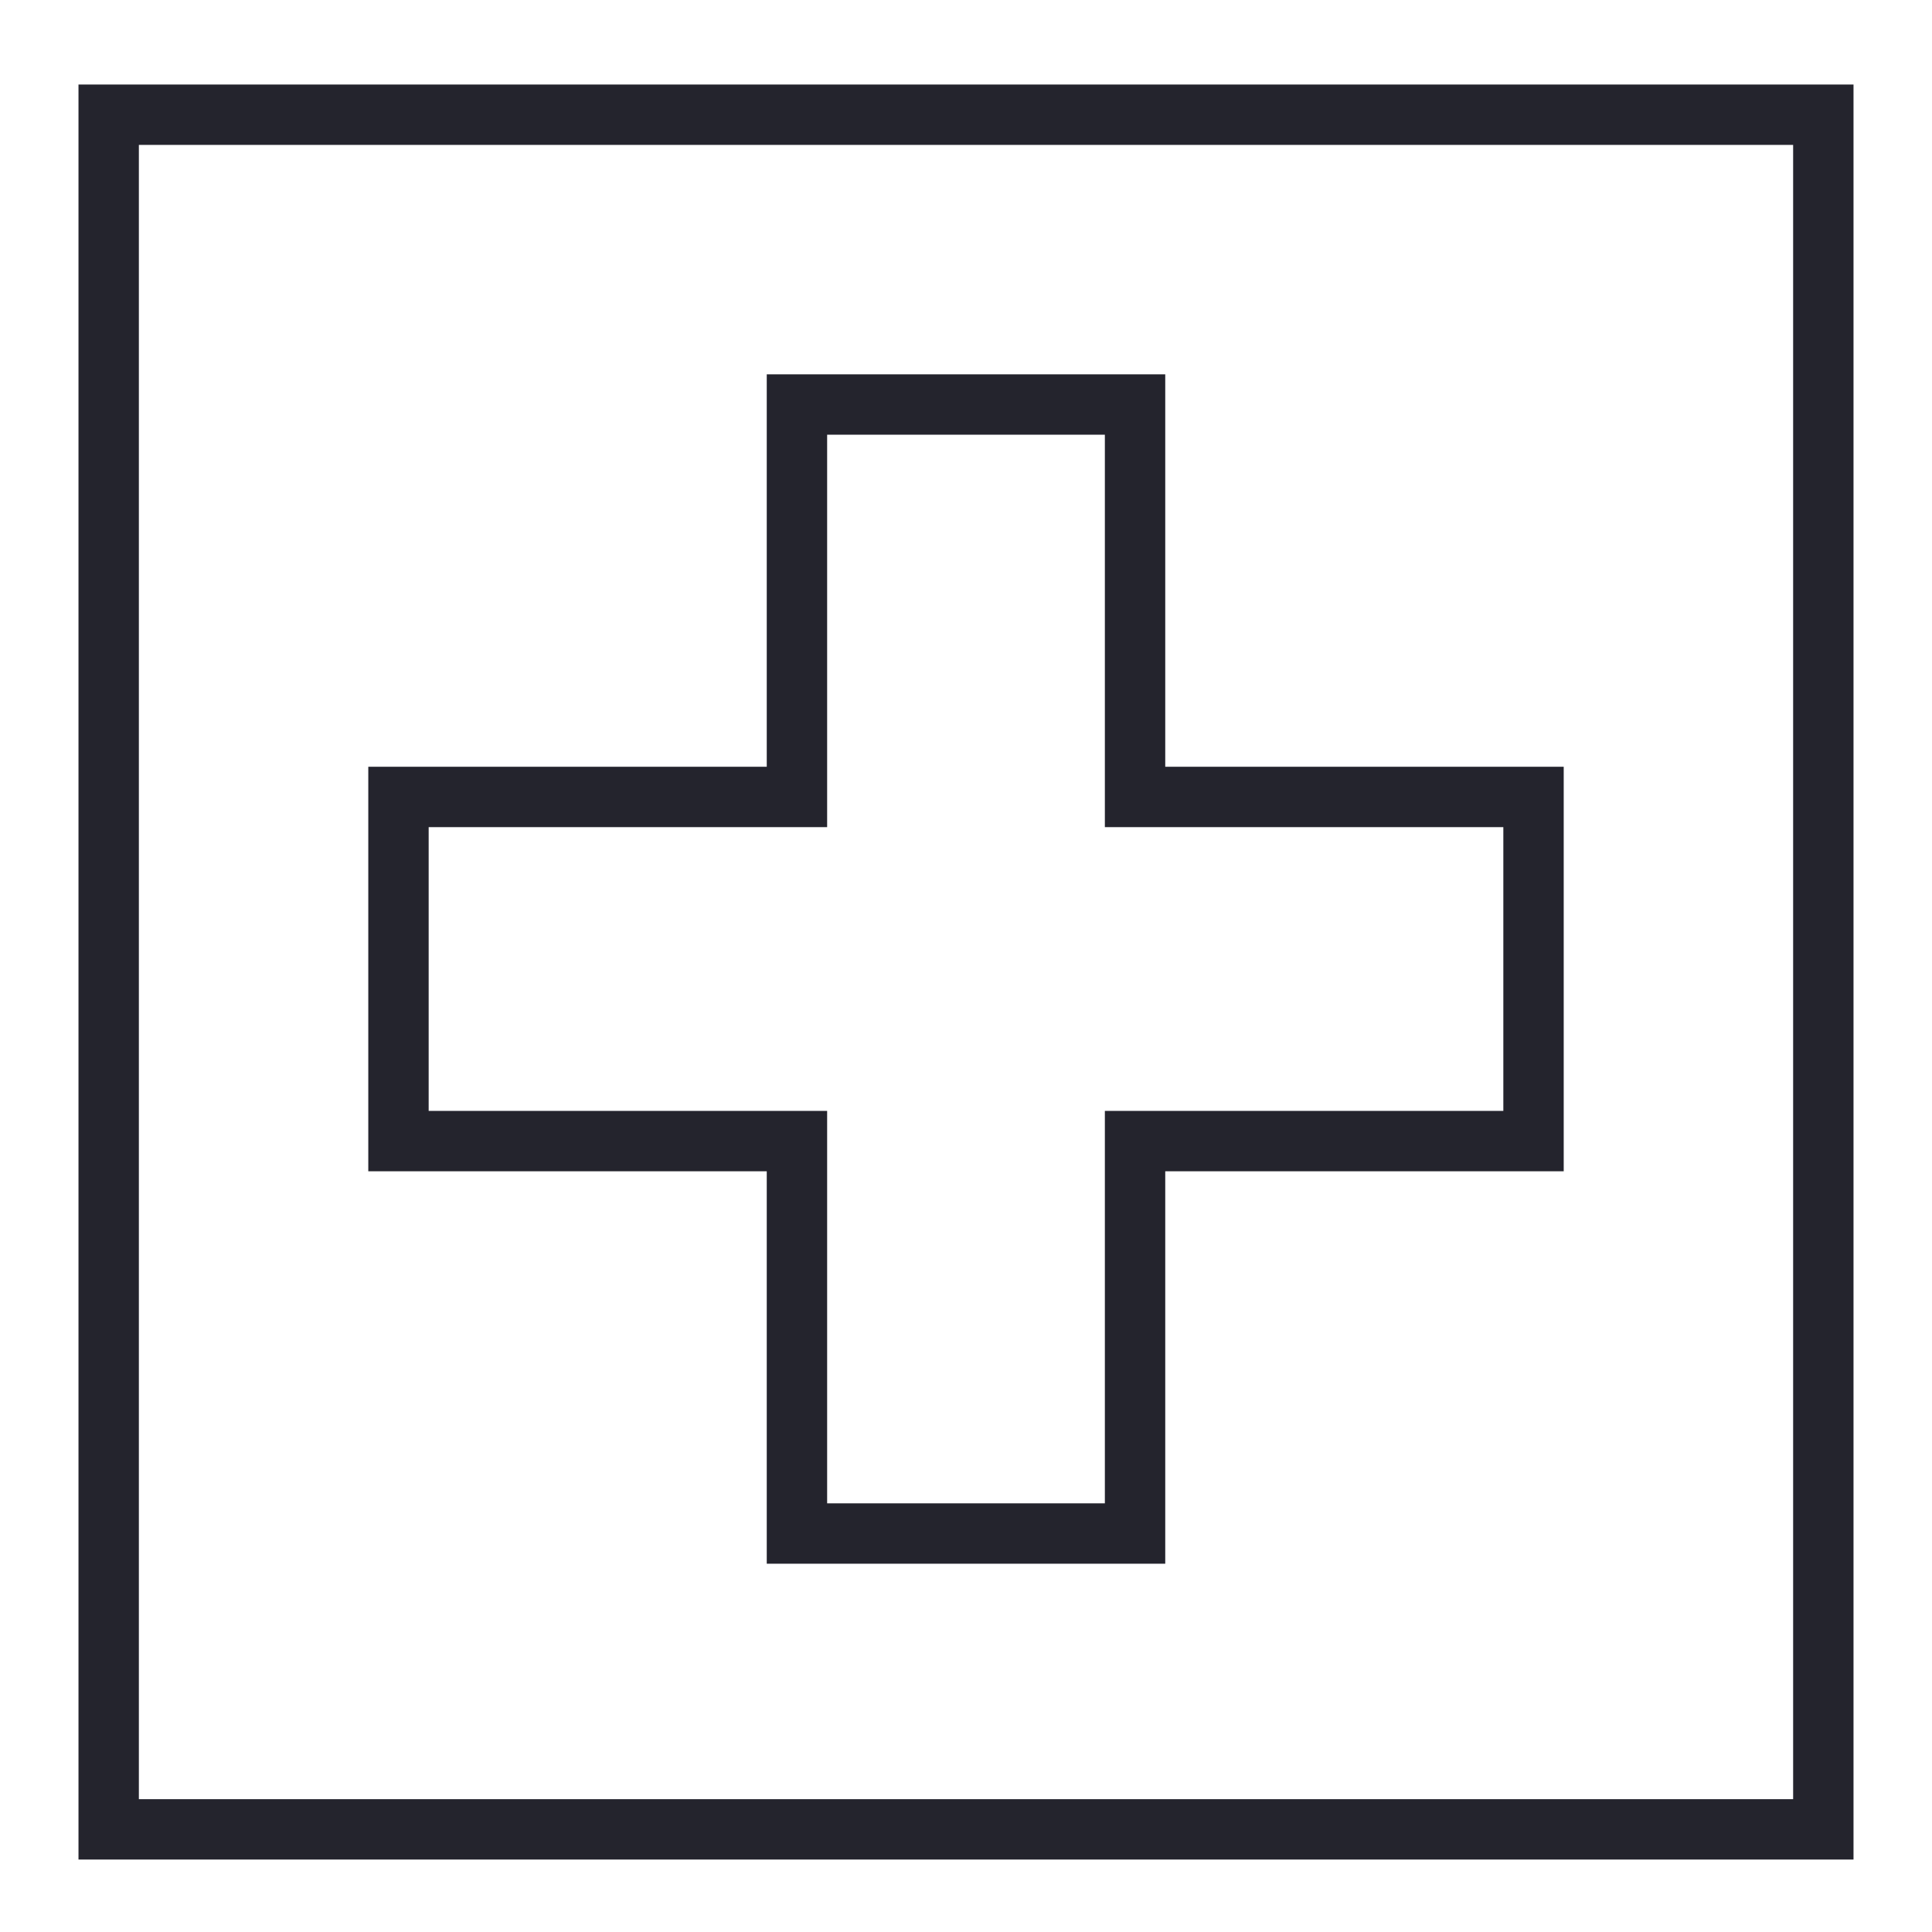
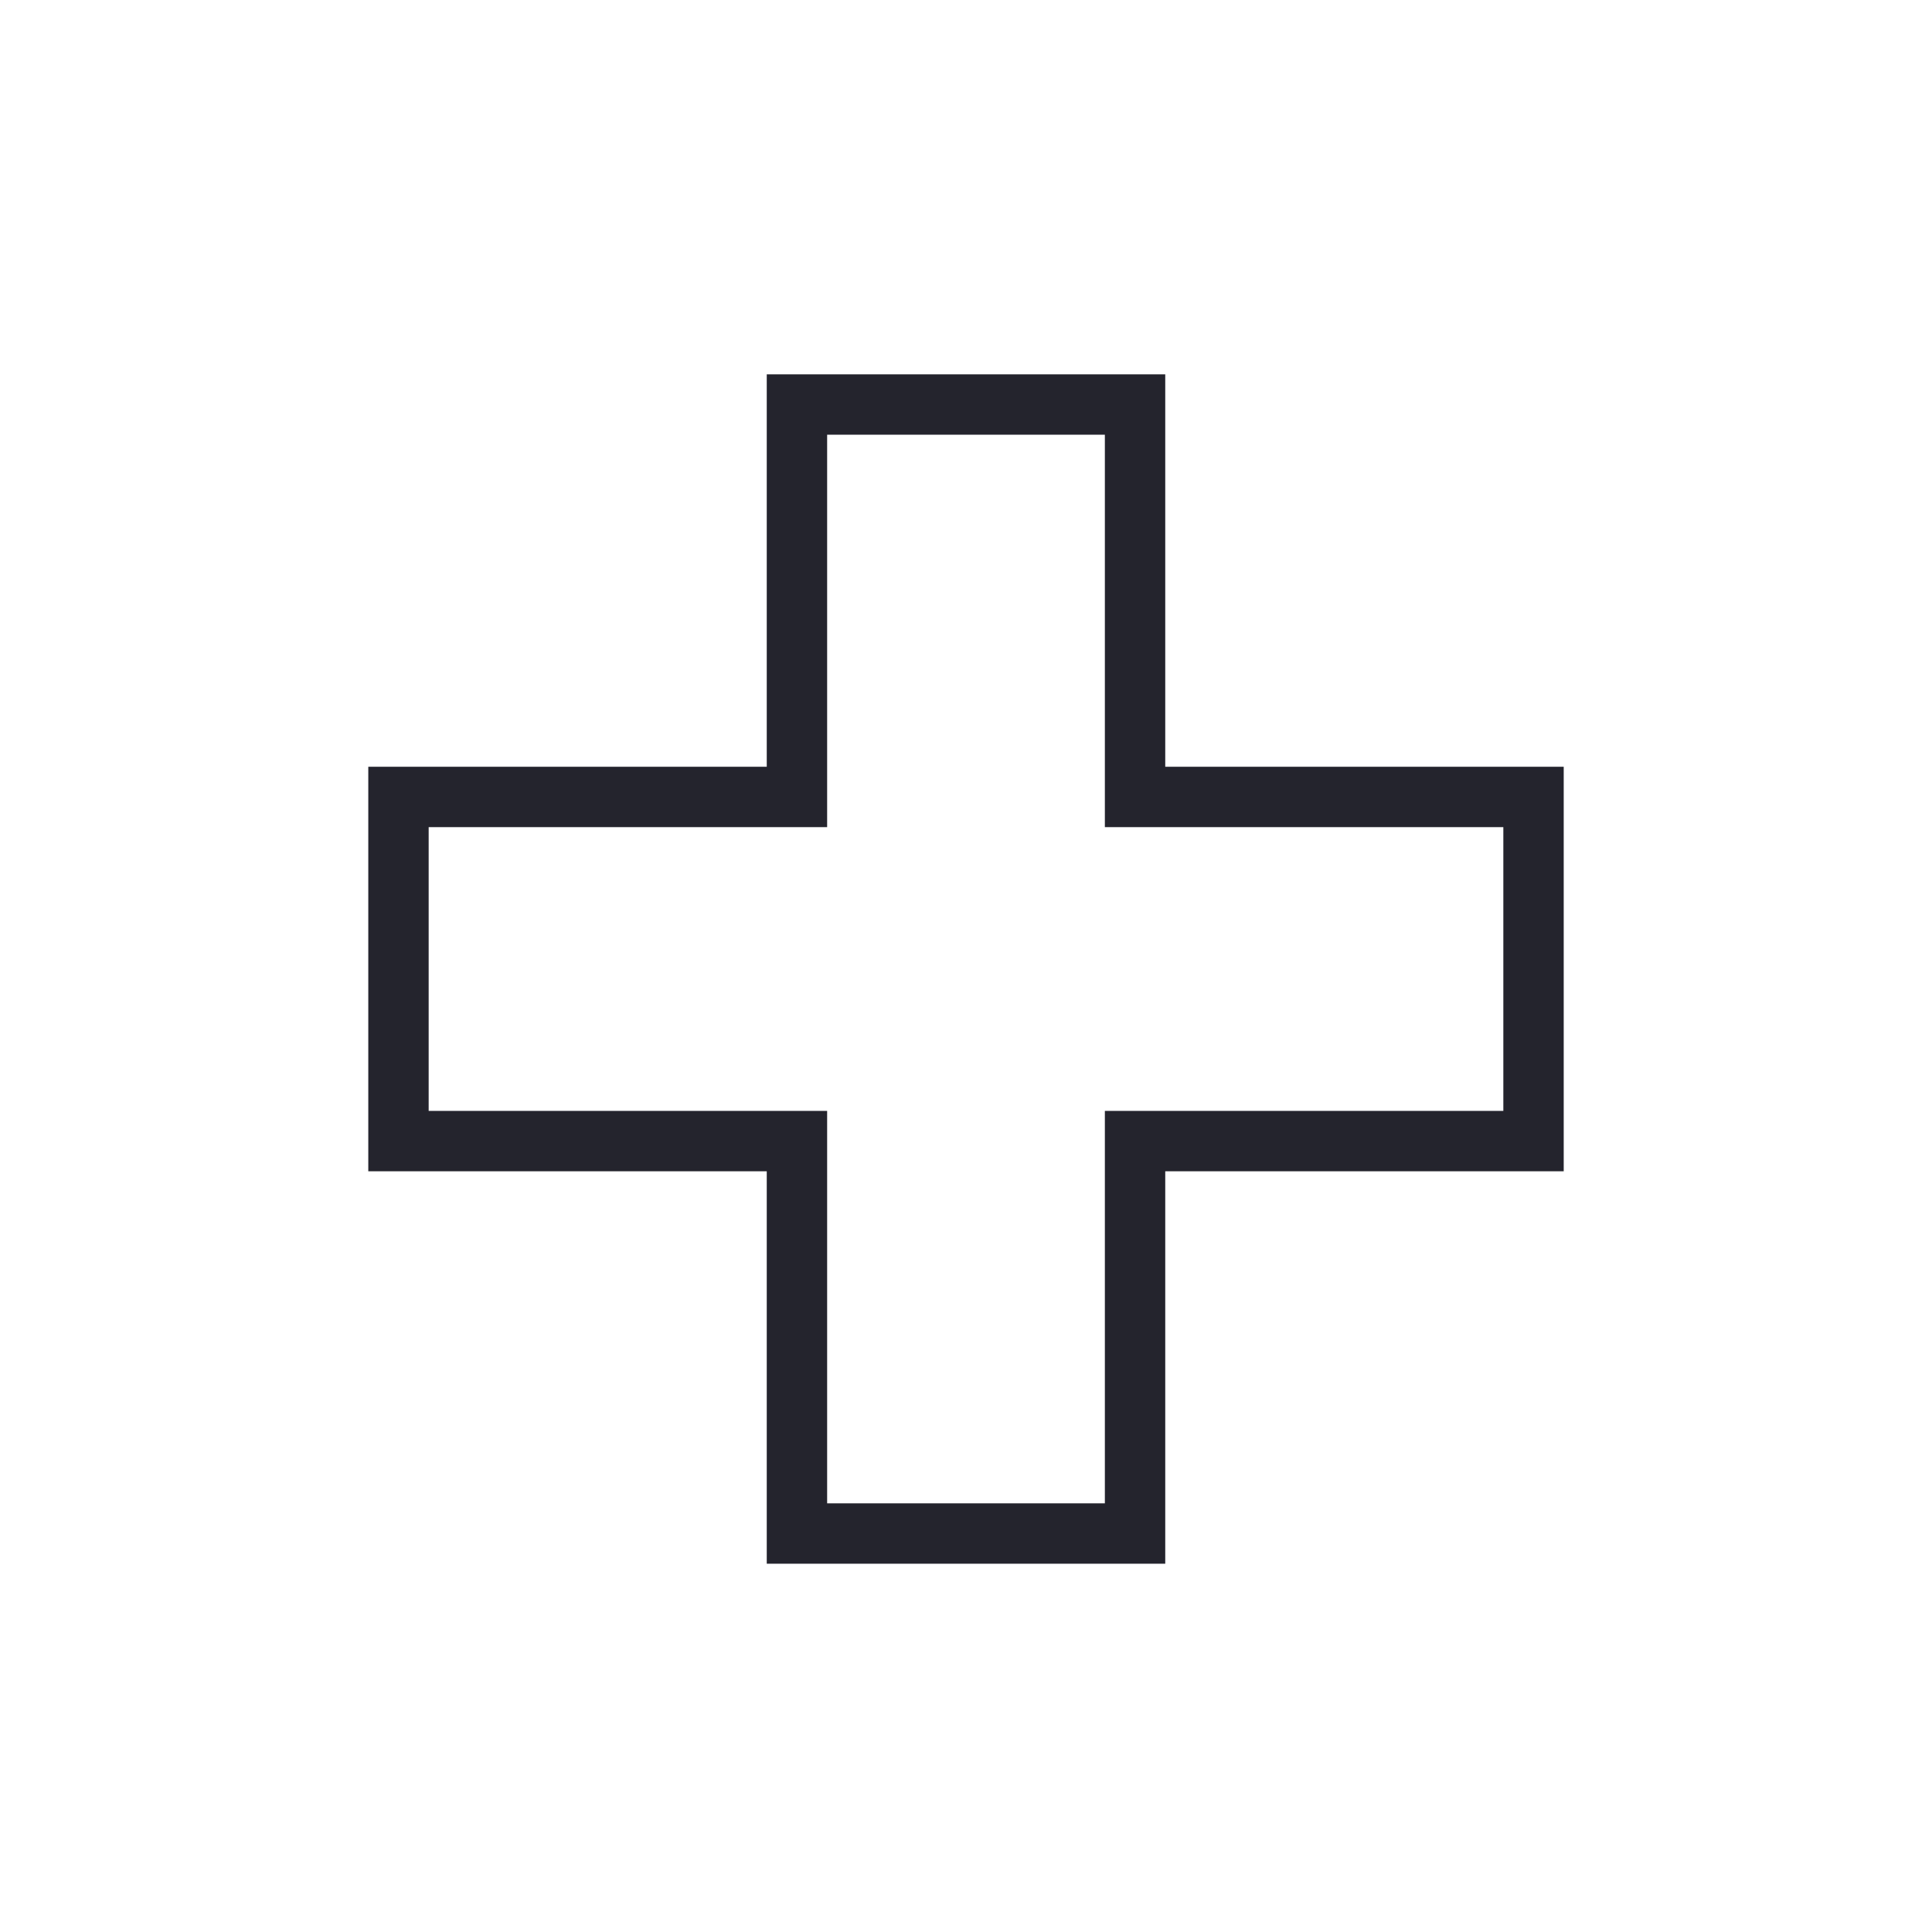
<svg xmlns="http://www.w3.org/2000/svg" version="1.1" id="Layer_1" x="0px" y="0px" viewBox="0 0 32 32" style="enable-background:new 0 0 32 32;" xml:space="preserve">
  <style type="text/css">
	.st0{fill:none;stroke:#24242D;}
</style>
-   <rect x="1.8" y="1.9" class="st0" width="28.4" height="28.4" />
  <polygon class="st0" points="25.4,13.2 18.8,13.2 18.8,6.7 13.2,6.7 13.2,13.2 6.6,13.2 6.6,18.9 13.2,18.9 13.2,25.4 18.8,25.4   18.8,18.9 25.4,18.9 " />
</svg>